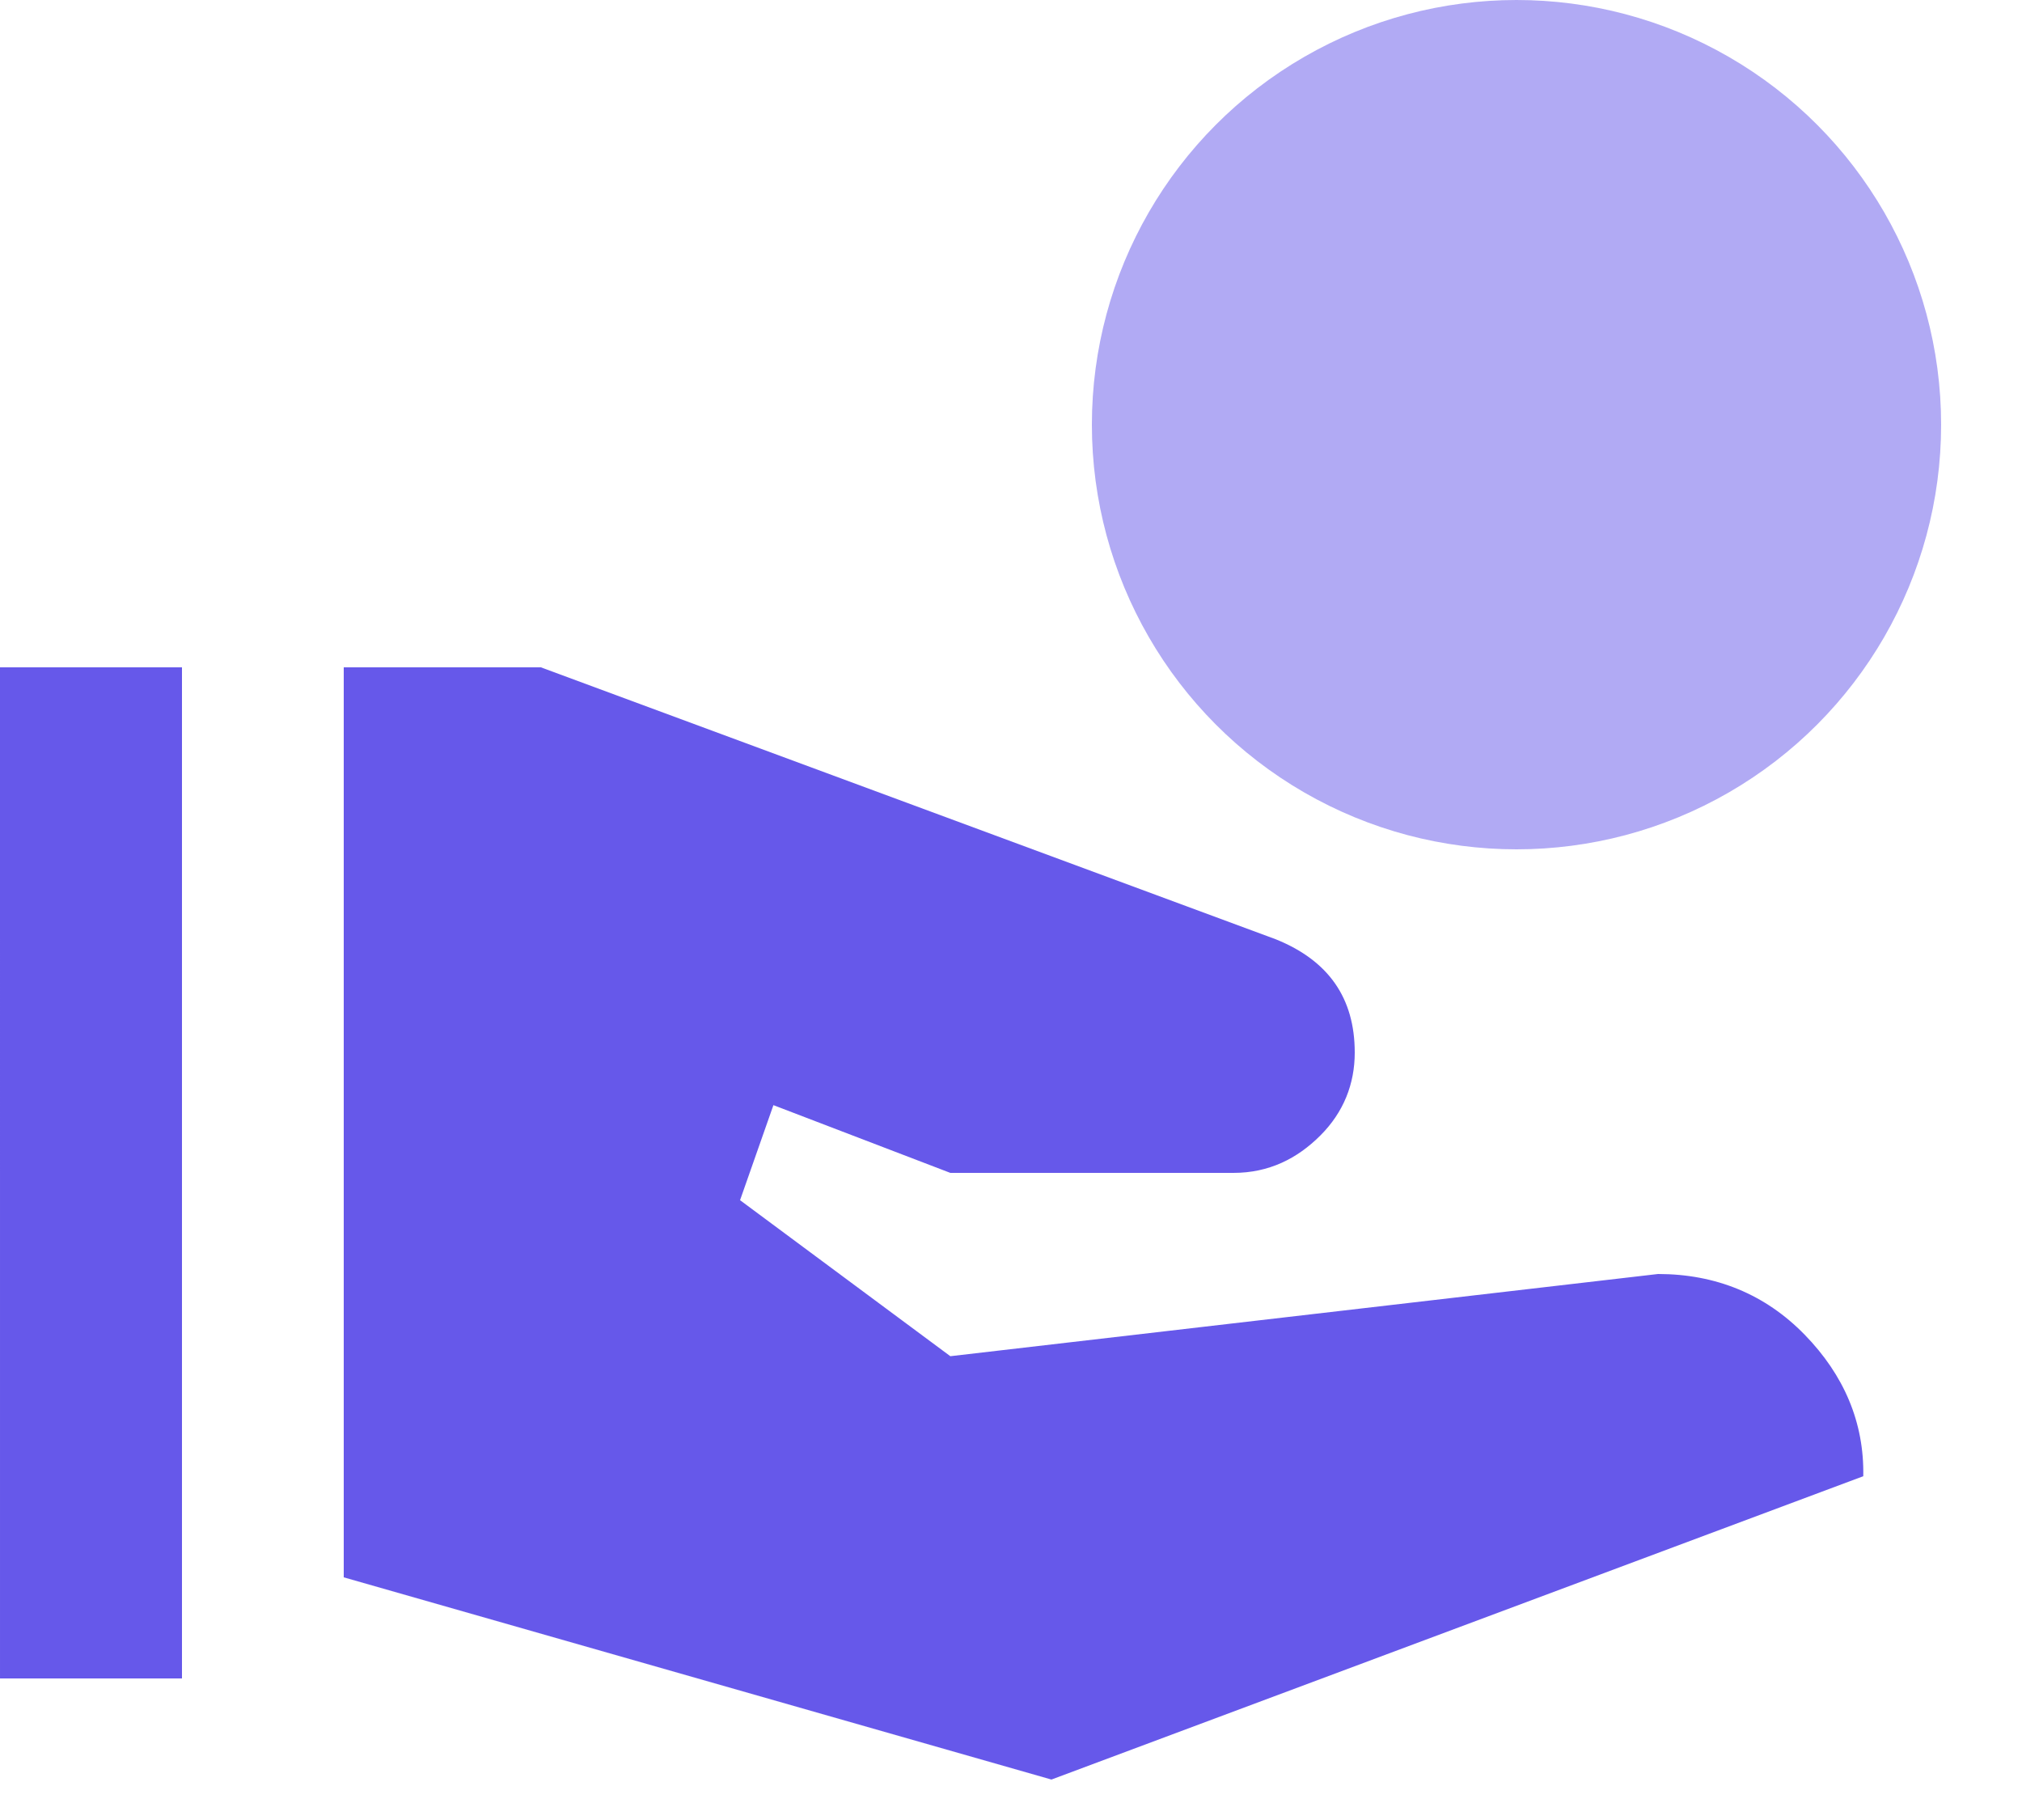
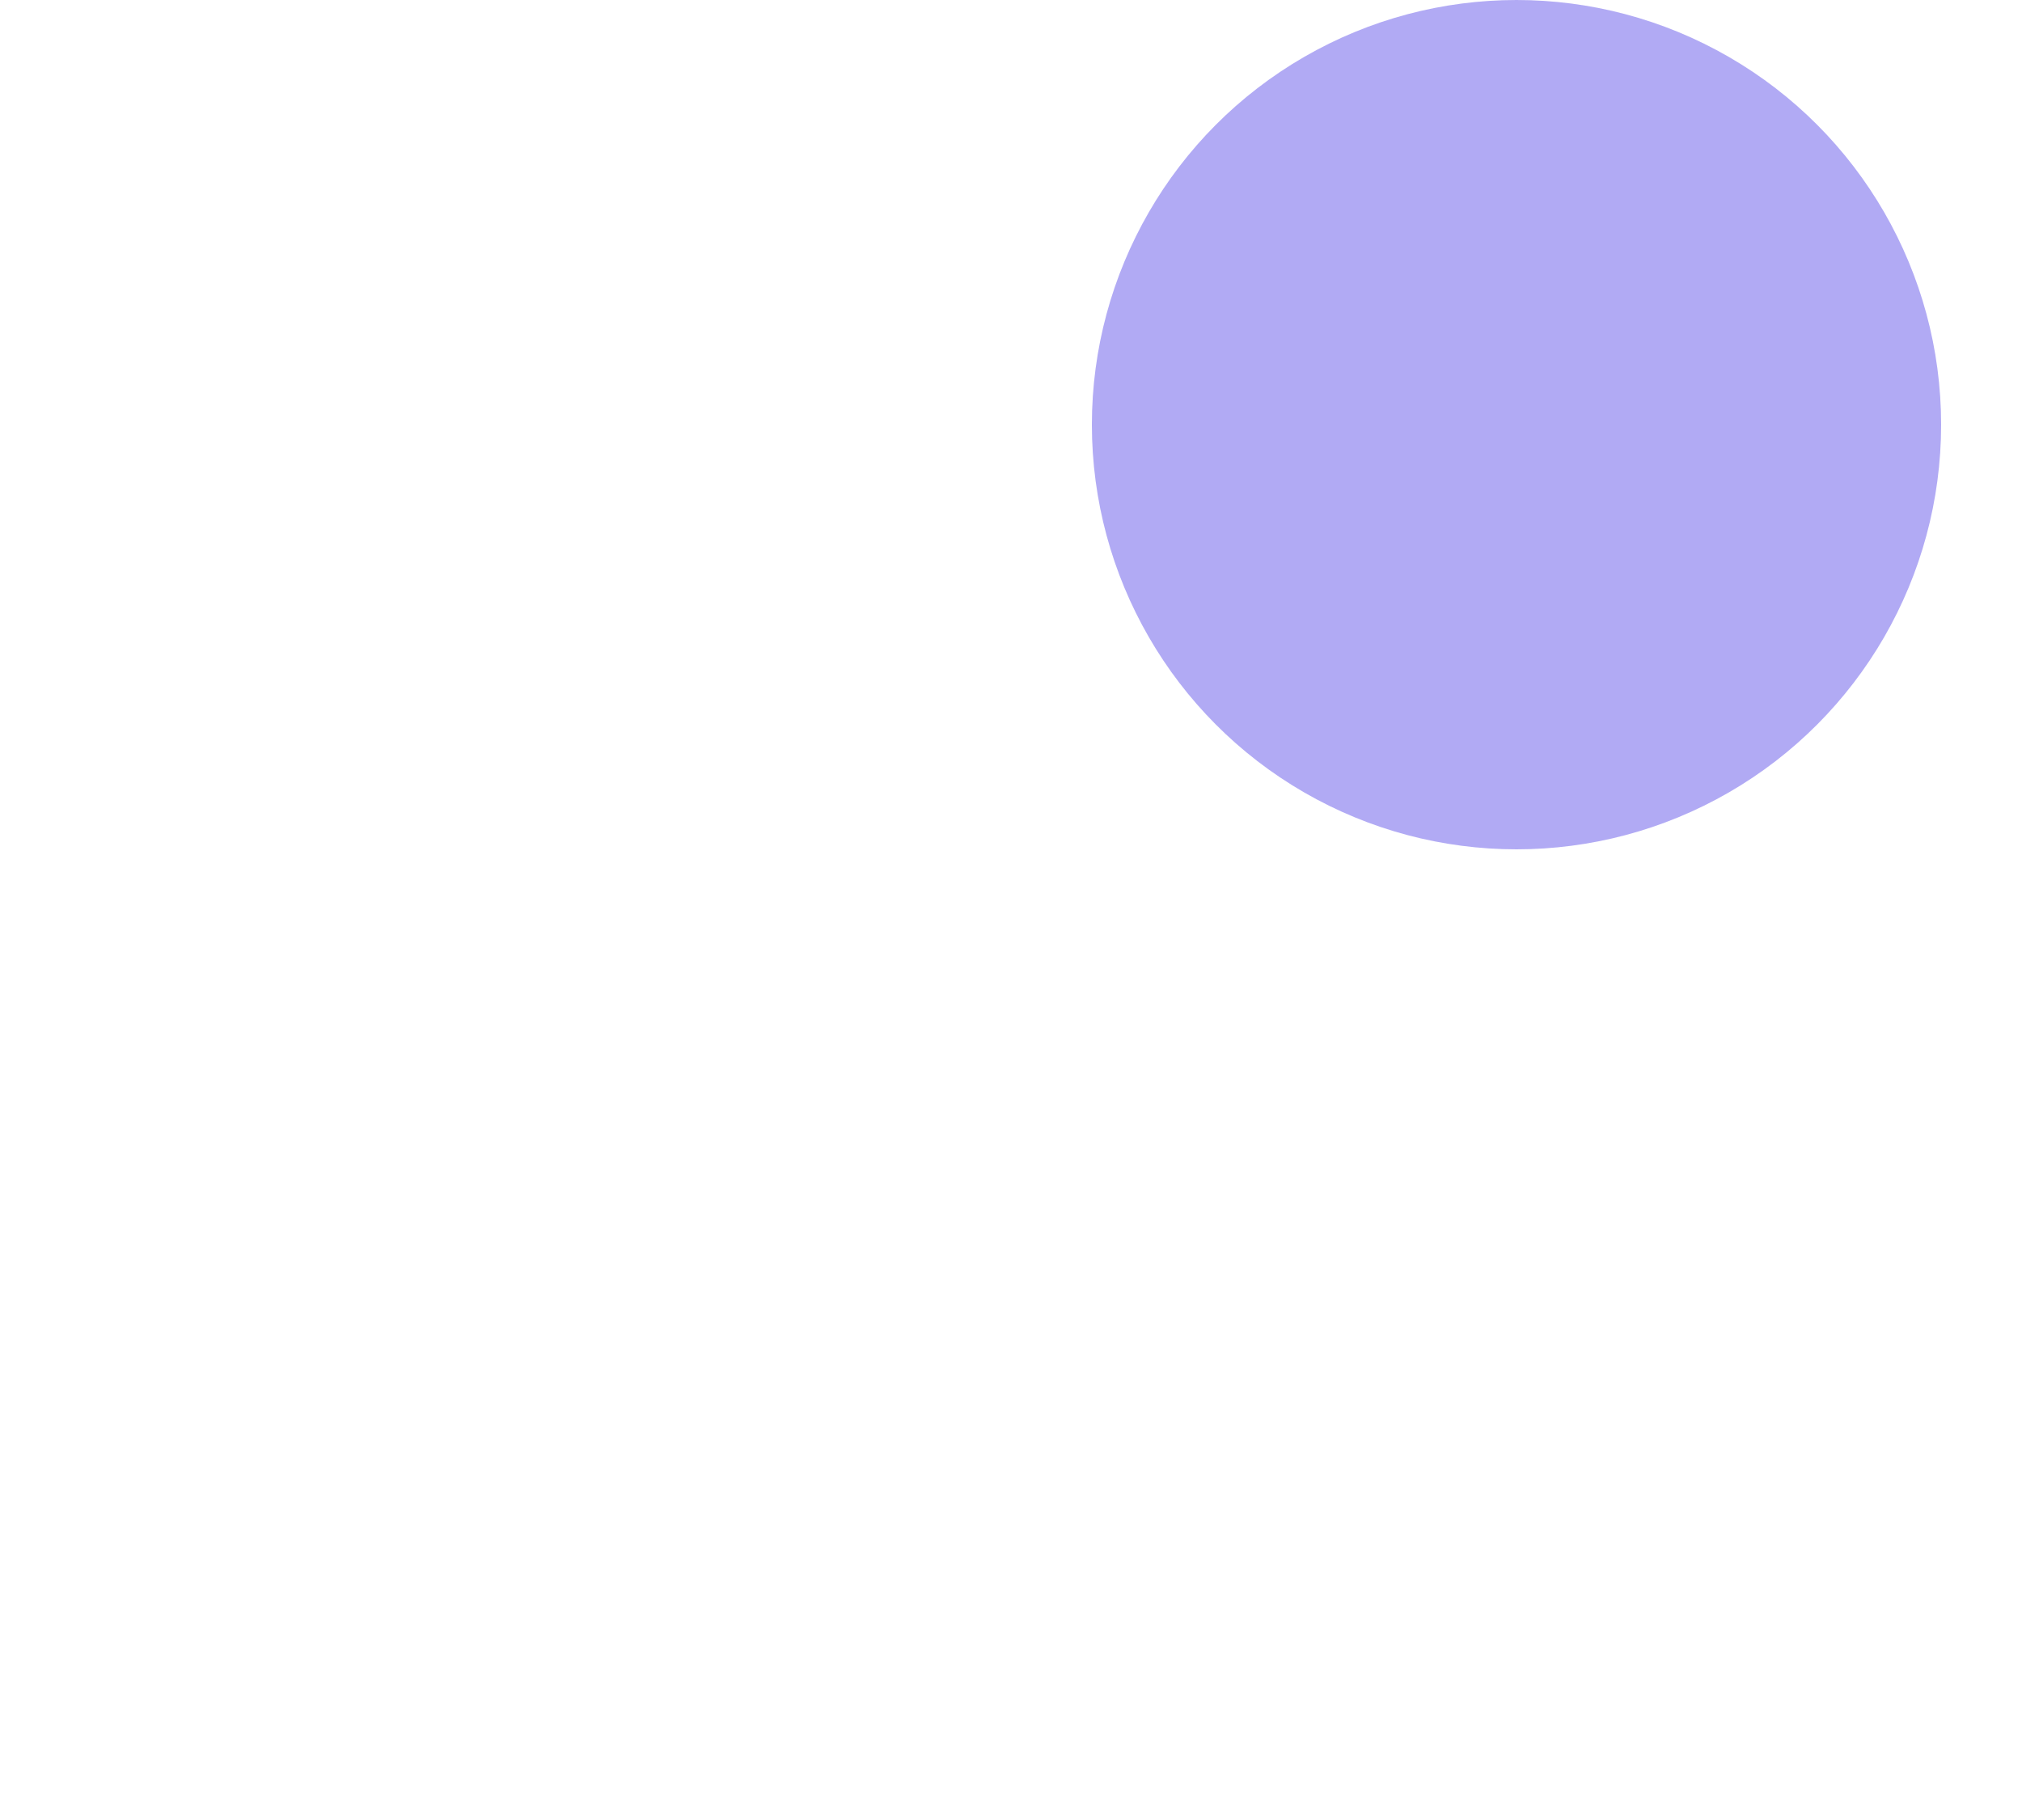
<svg xmlns="http://www.w3.org/2000/svg" width="20" height="18" viewBox="0 0 20 18" fill="none">
-   <path d="M17.85 13.2C17.46 12.8 16.97 12.6 16.4 12.6L9.4 13.413L7.32 11.87L7.65 10.93L9.4 11.6H12.2C12.55 11.6 12.83 11.46 13.06 11.23C13.29 11 13.4 10.72 13.4 10.41C13.4 9.87 13.14 9.5 12.62 9.29L5.35 6.6H3.4V15.6L10.4 17.6L18.43 14.6C18.44 14.07 18.24 13.6 17.85 13.2ZM1.8 6.6H0L6.38187e-05 16.6H1.8V6.6Z" fill="#6658EA" />
  <circle cx="15" cy="4.2" r="4.2" fill="#6658EA" fill-opacity="0.51" />
</svg>